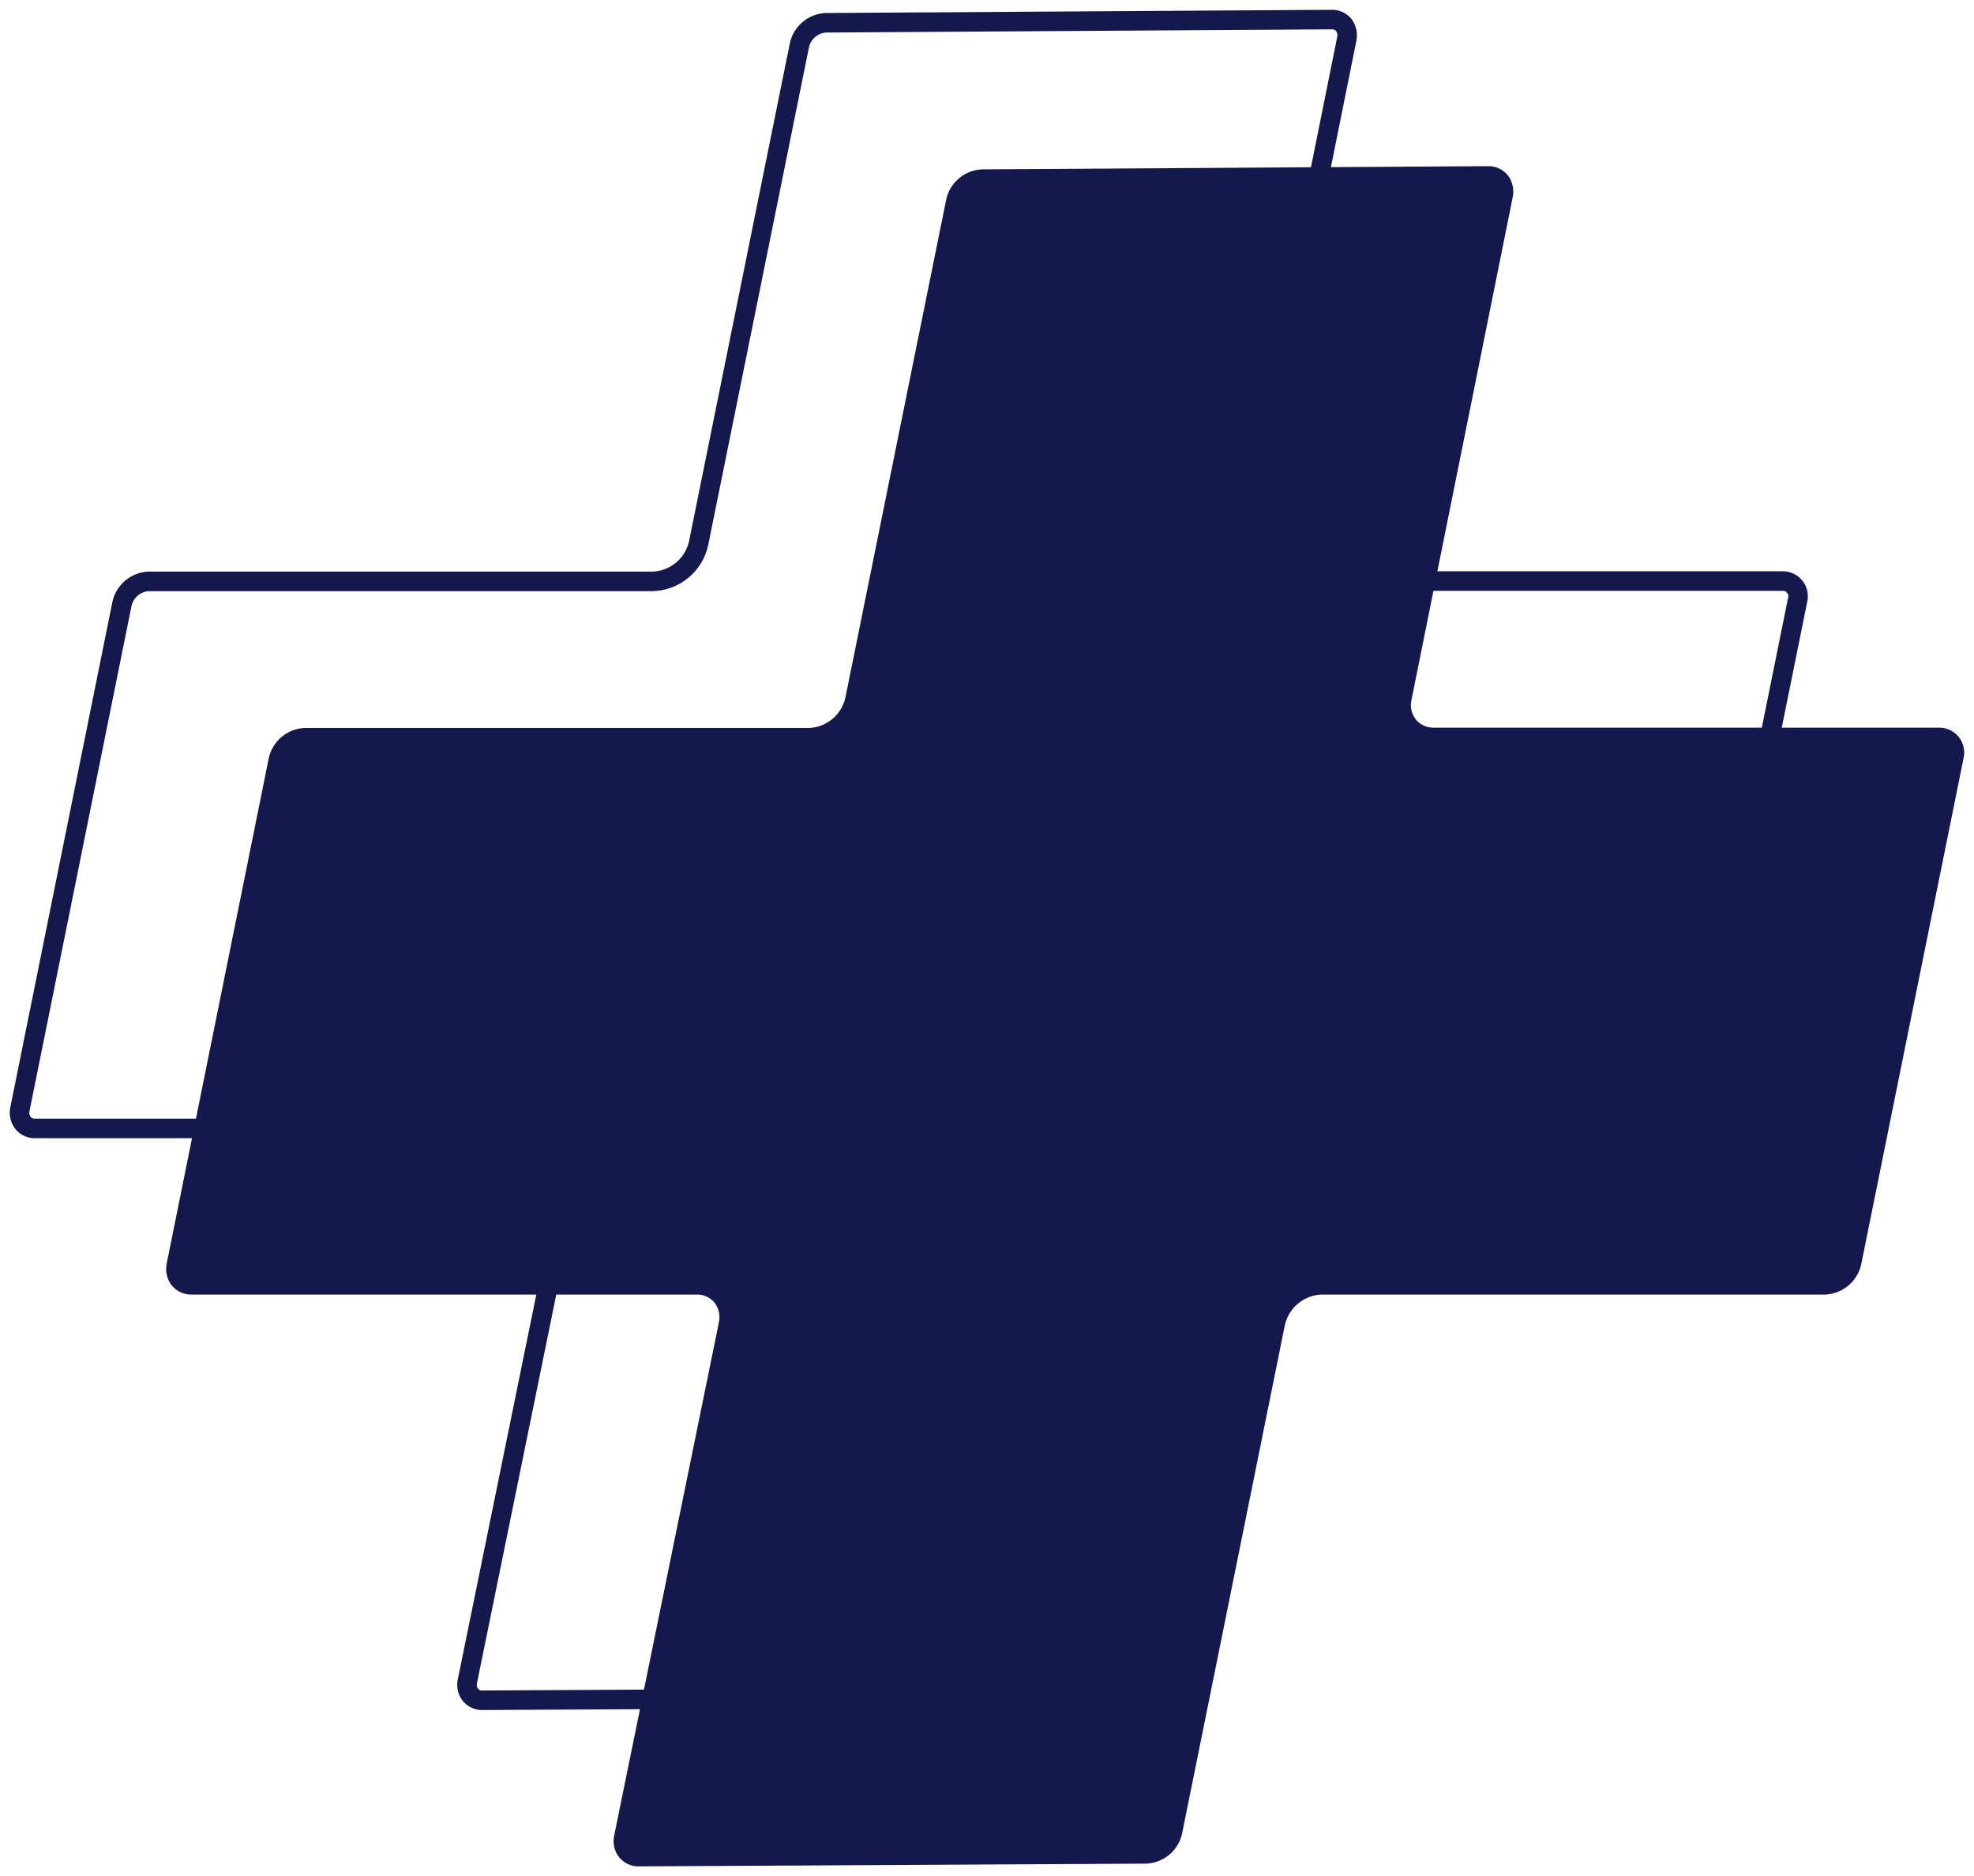
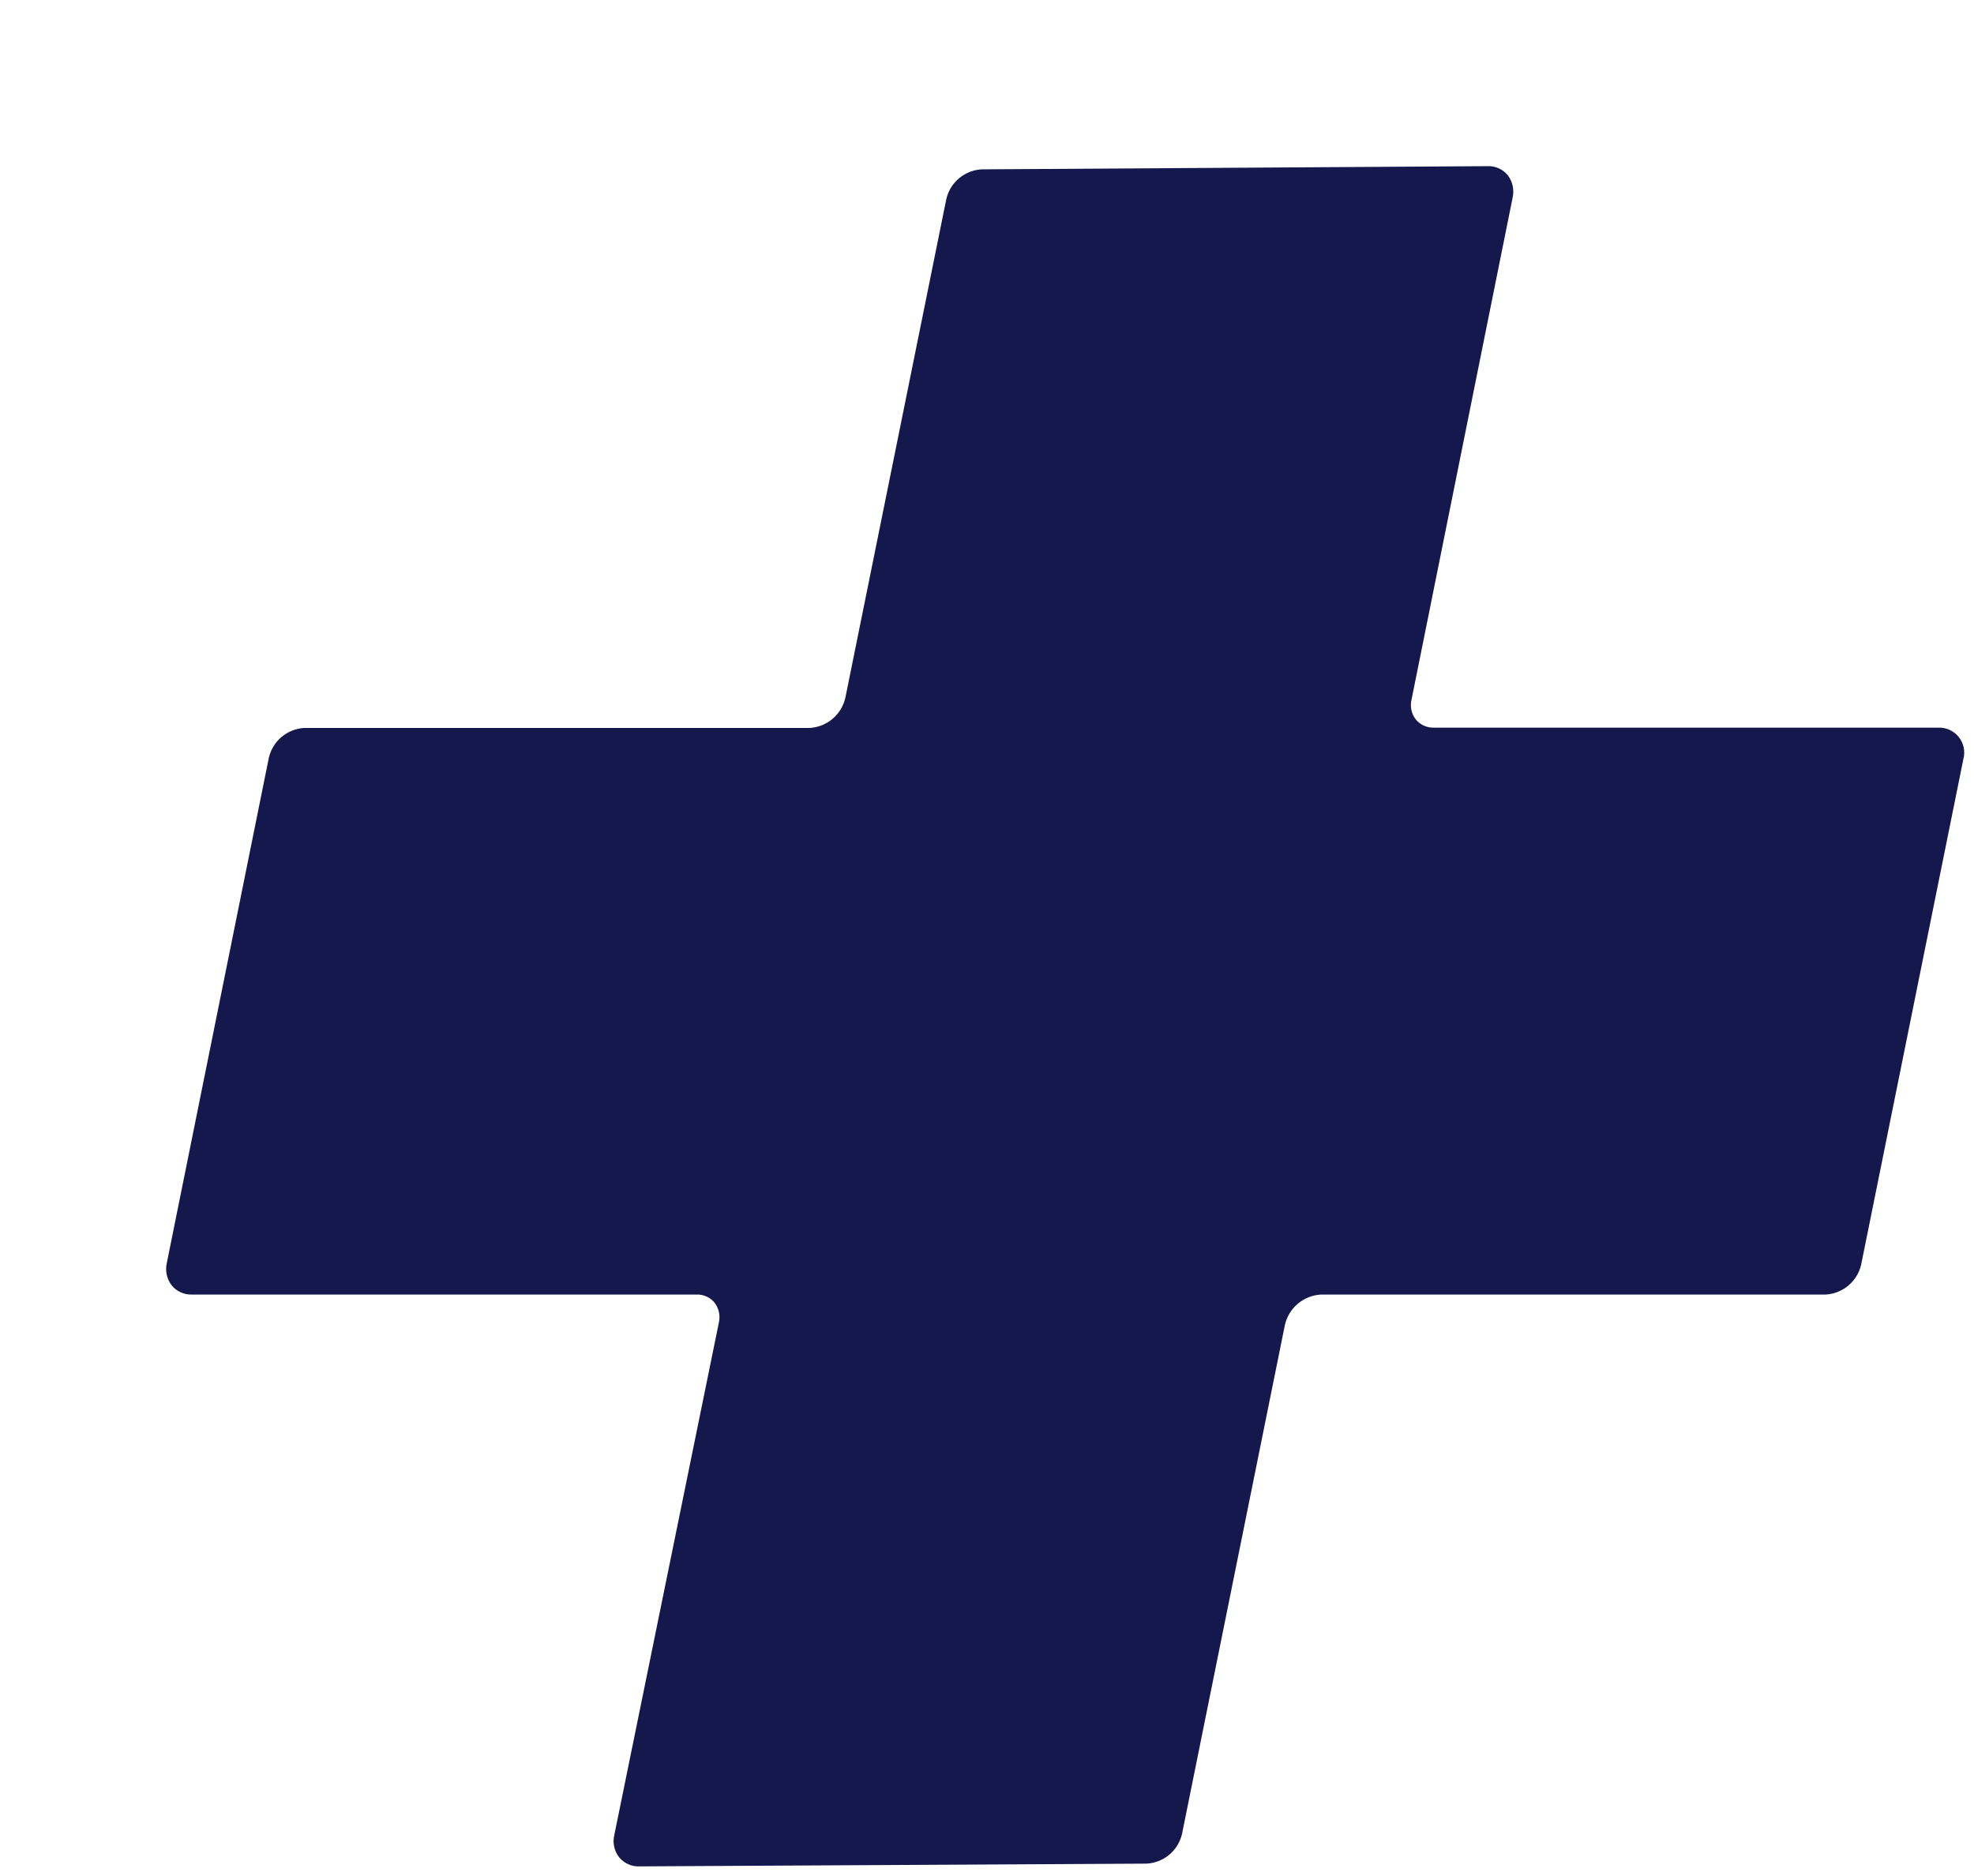
<svg xmlns="http://www.w3.org/2000/svg" width="101px" height="96px" viewBox="0 0 101 96" version="1.1">
  <title>blue 2</title>
  <g id="CSR" stroke="none" stroke-width="1" fill="none" fill-rule="evenodd">
    <g id="Savlon_CSR_desktop_v2.1" transform="translate(-1247, -452)" fill-rule="nonzero" stroke="#14184D">
      <g id="blue-2" transform="translate(1248, 453)">
-         <path d="M23.721,85.998 C23.471,86.016 23.227,85.911 23.067,85.718 C22.911,85.515 22.857,85.251 22.919,85.002 L28.268,58.785 C28.385,58.276 28.265,57.741 27.941,57.33 C27.617,56.941 27.132,56.723 26.626,56.739 L0.823,56.739 C0.575,56.754 0.335,56.65 0.177,56.459 C0.022,56.255 -0.035,55.993 0.021,55.743 L5.245,29.876 C5.395,29.246 5.938,28.788 6.585,28.748 L32.41,28.748 C33.546,28.705 34.508,27.898 34.746,26.787 L39.908,1.286 C40.058,0.658 40.603,0.203 41.248,0.165 L67.105,0.002 C67.355,-0.016 67.599,0.089 67.759,0.282 C67.908,0.489 67.961,0.749 67.907,0.998 L62.737,26.671 C62.61,27.181 62.728,27.721 63.056,28.133 C63.383,28.528 63.875,28.749 64.387,28.732 L90.174,28.732 C90.422,28.717 90.662,28.821 90.821,29.012 C90.986,29.211 91.041,29.48 90.969,29.728 L85.736,55.611 C85.585,56.239 85.042,56.696 84.397,56.739 L58.587,56.739 C57.454,56.789 56.496,57.593 56.251,58.699 L50.988,84.738 C50.837,85.368 50.289,85.824 49.641,85.858 L23.721,85.998 Z" id="Path-Copy-2" />
        <path d="M31.721,93.998 C31.471,94.016 31.227,93.911 31.067,93.718 C30.911,93.515 30.857,93.251 30.919,93.002 L36.268,66.785 C36.385,66.276 36.265,65.741 35.941,65.33 C35.617,64.941 35.132,64.723 34.626,64.739 L8.823,64.739 C8.575,64.754 8.335,64.65 8.177,64.459 C8.022,64.255 7.965,63.993 8.021,63.743 L13.245,37.876 C13.395,37.246 13.938,36.788 14.585,36.748 L40.41,36.748 C41.546,36.705 42.508,35.898 42.746,34.787 L47.908,9.286 C48.058,8.658 48.603,8.203 49.248,8.165 L75.105,8.002 C75.355,7.984 75.599,8.089 75.759,8.282 C75.908,8.489 75.961,8.749 75.907,8.998 L70.737,34.671 C70.61,35.181 70.728,35.721 71.056,36.133 C71.383,36.528 71.875,36.749 72.387,36.732 L98.174,36.732 C98.422,36.717 98.662,36.821 98.821,37.012 C98.986,37.211 99.041,37.48 98.969,37.728 L93.736,63.611 C93.585,64.239 93.042,64.696 92.397,64.739 L66.587,64.739 C65.454,64.789 64.496,65.593 64.251,66.699 L58.988,92.738 C58.837,93.368 58.289,93.824 57.641,93.858 L31.721,93.998 Z" id="Path-Copy-2" fill="#14184D" />
      </g>
    </g>
  </g>
</svg>